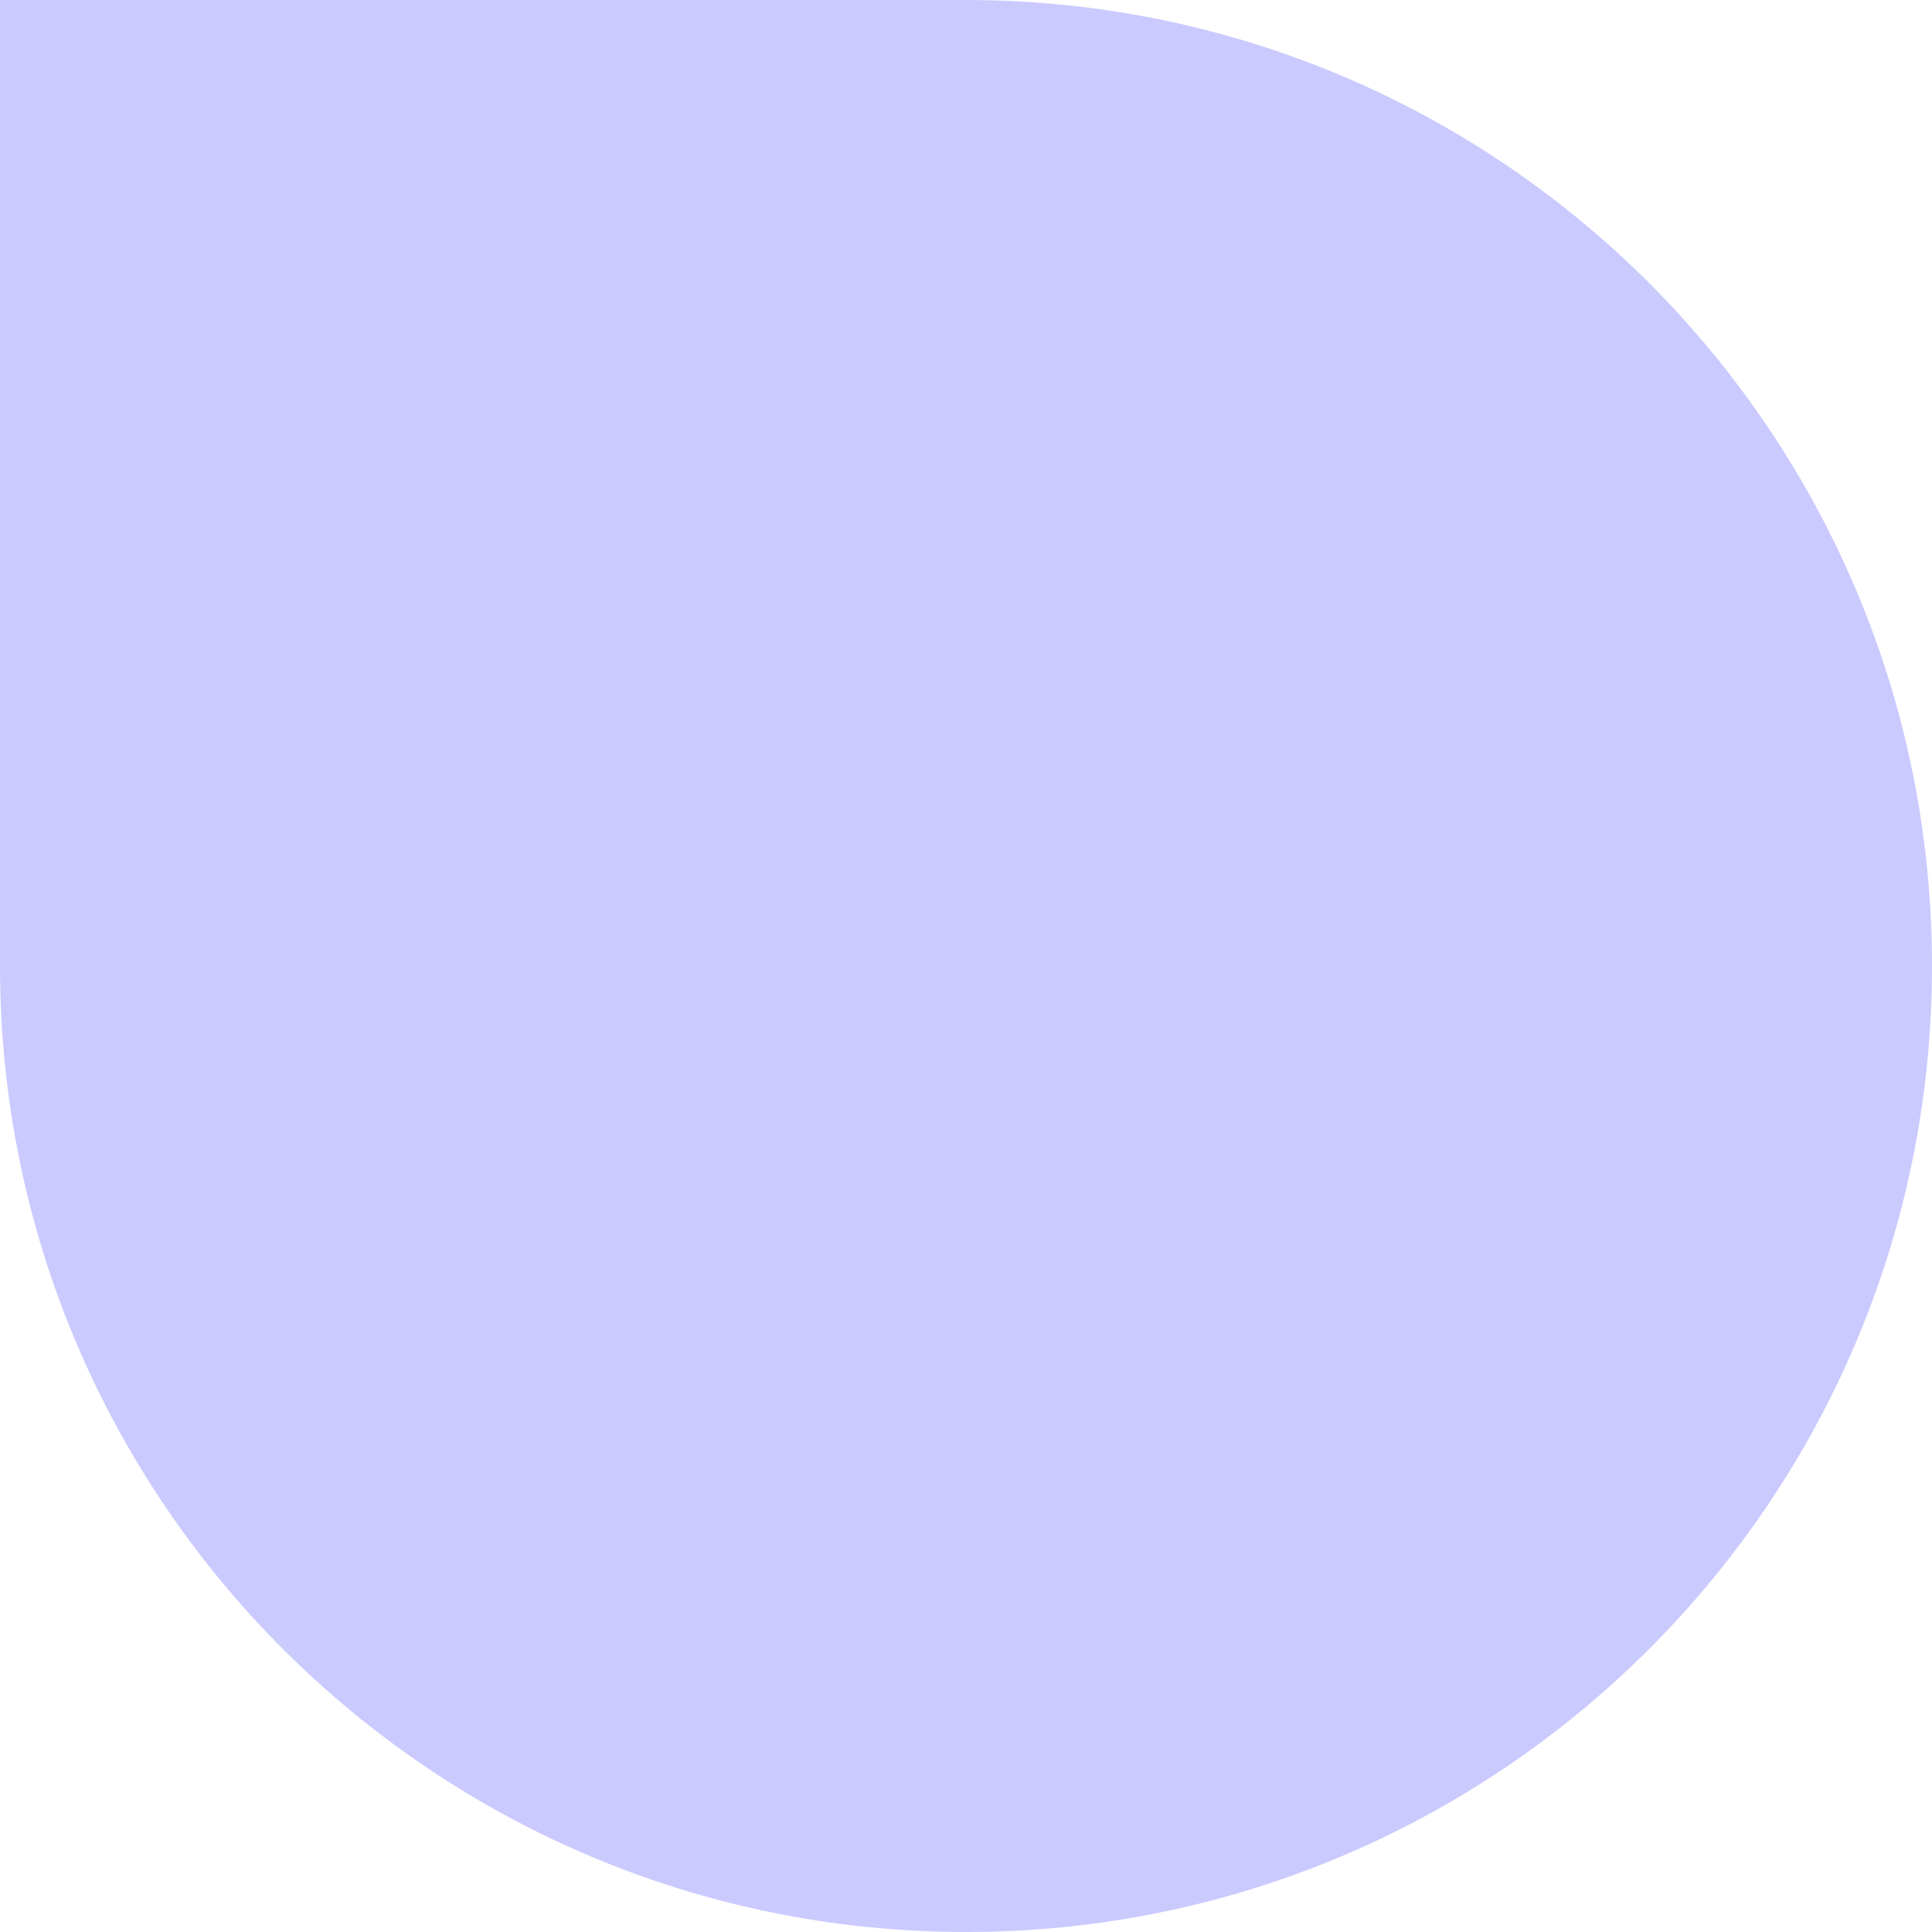
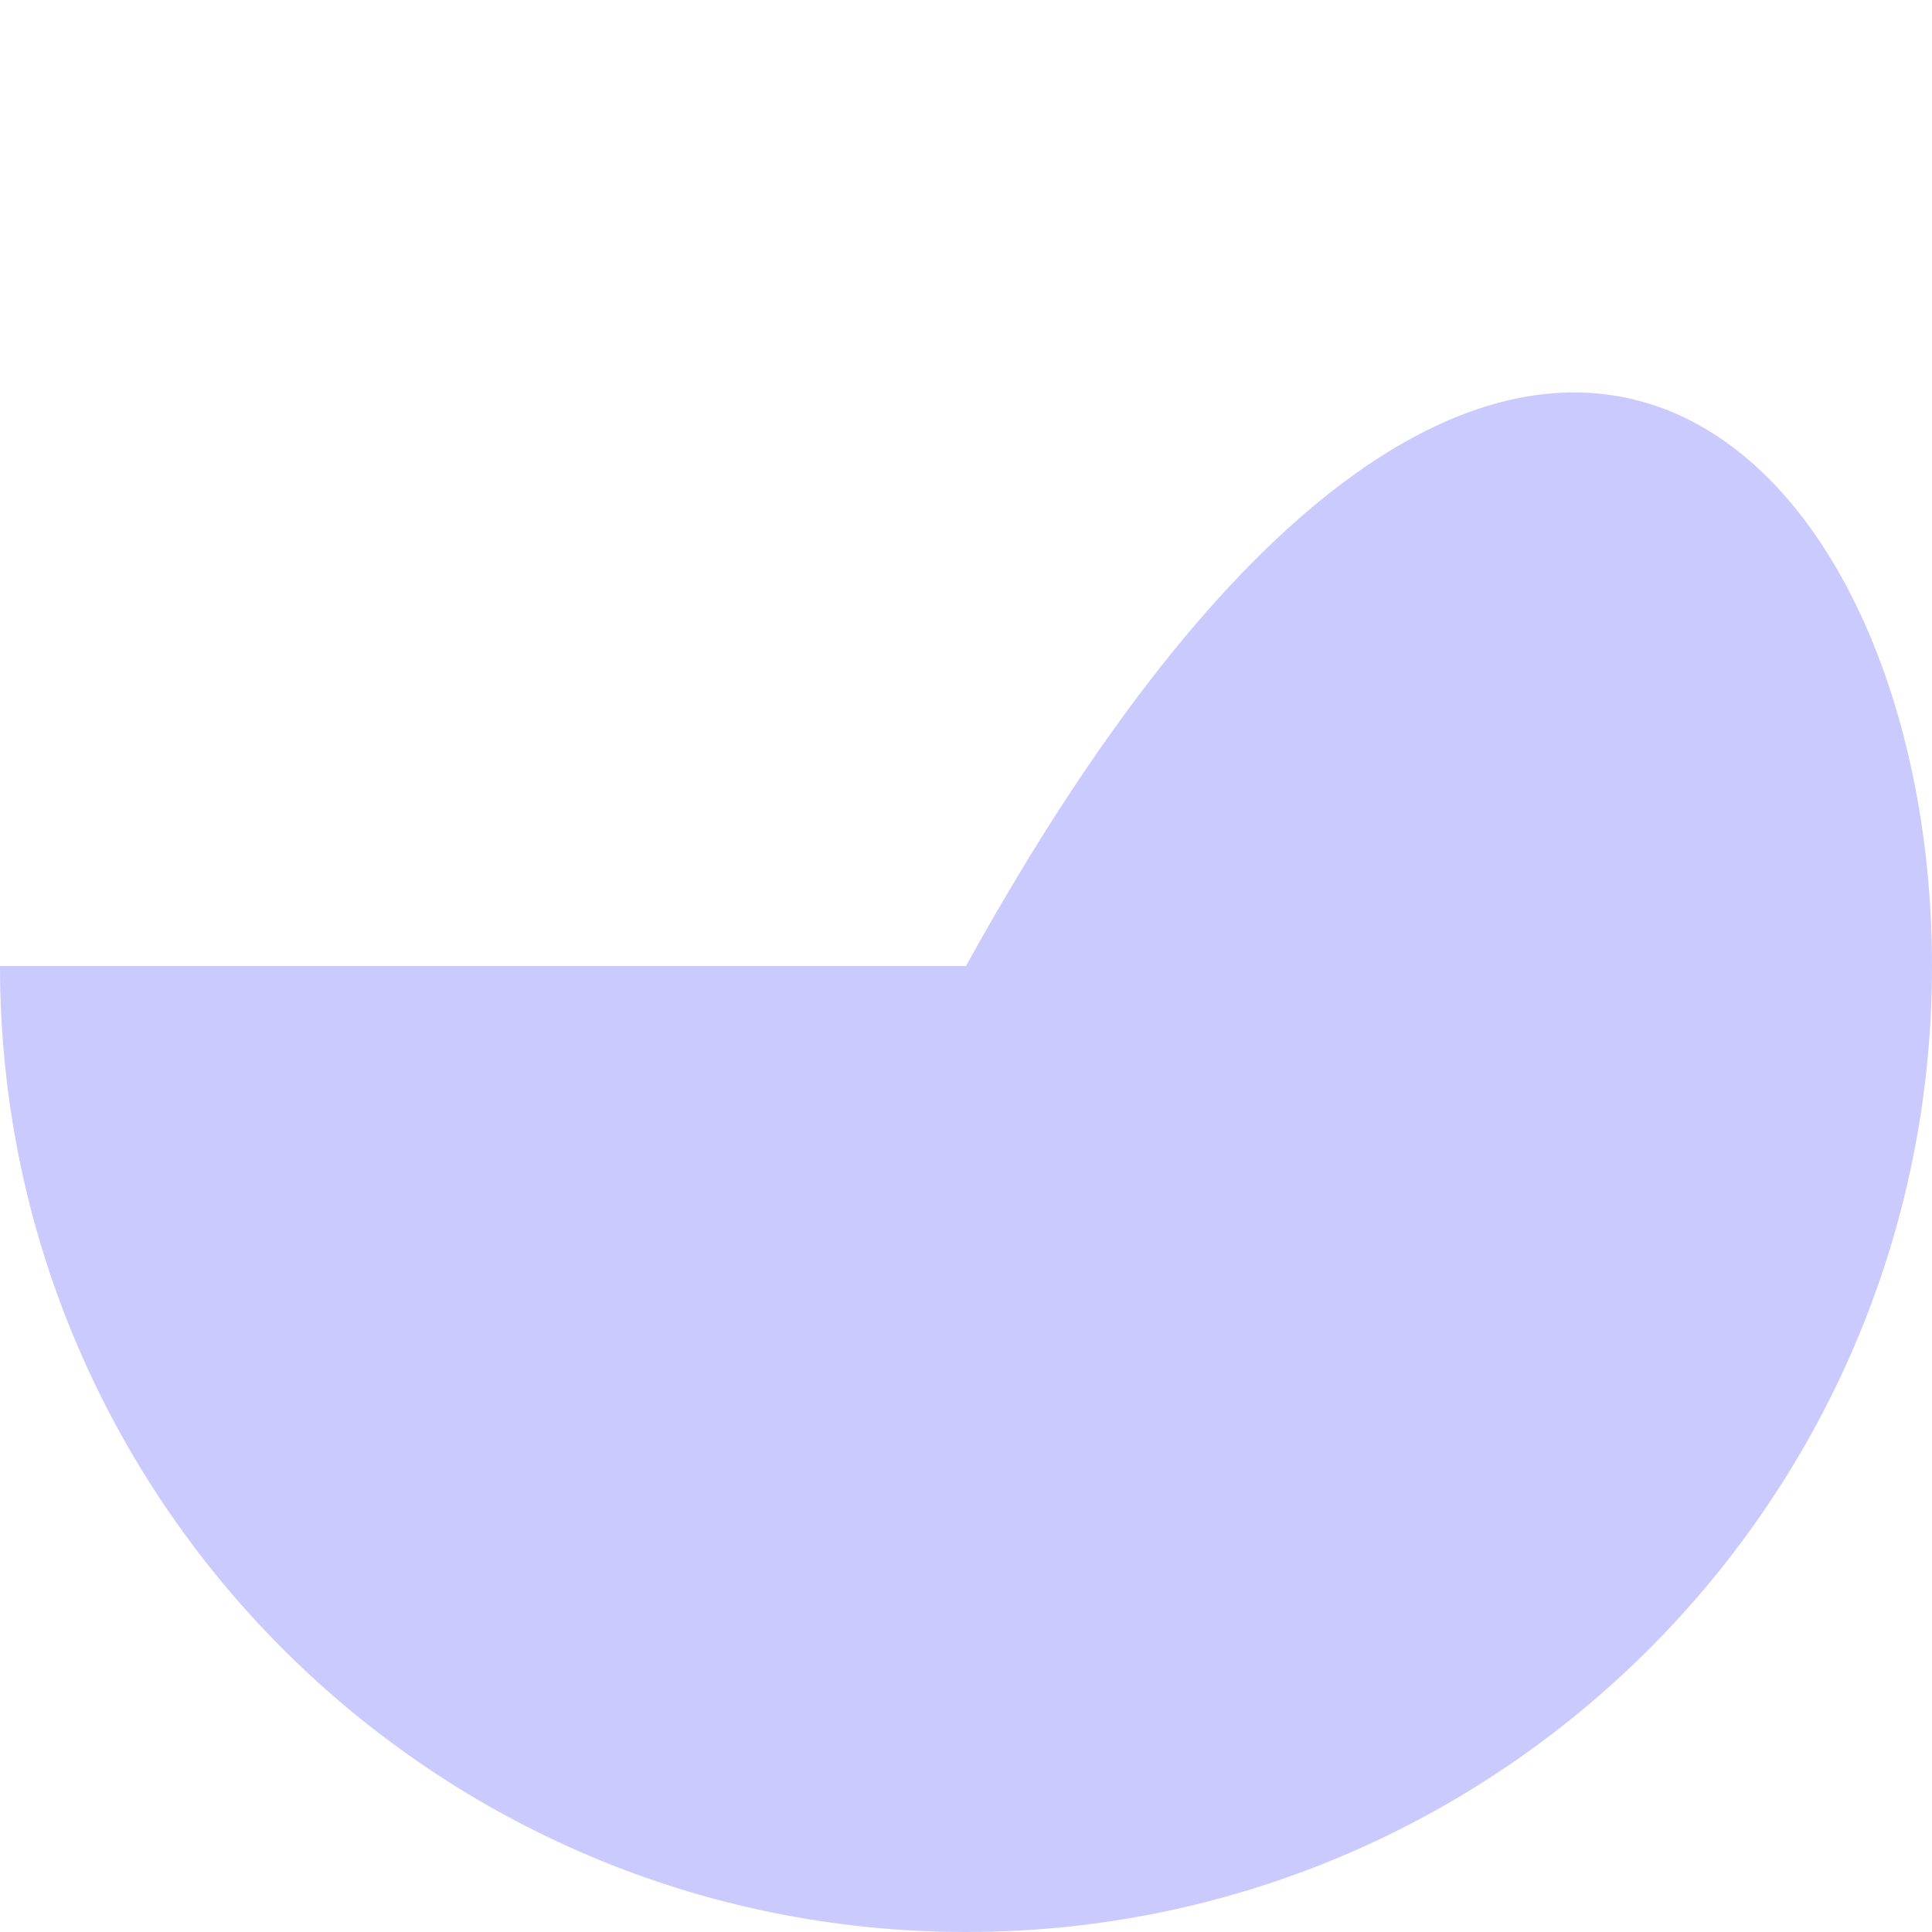
<svg xmlns="http://www.w3.org/2000/svg" width="67" height="67" viewBox="0 0 67 67" fill="none">
-   <path d="M67 33.5C67 52.002 52.002 67 33.5 67C14.998 67 0 52.002 0 33.5V0H33.5C52.002 0 67 14.998 67 33.5Z" fill="#CACAFF" />
+   <path d="M67 33.5C67 52.002 52.002 67 33.5 67C14.998 67 0 52.002 0 33.5H33.5C52.002 0 67 14.998 67 33.5Z" fill="#CACAFF" />
</svg>